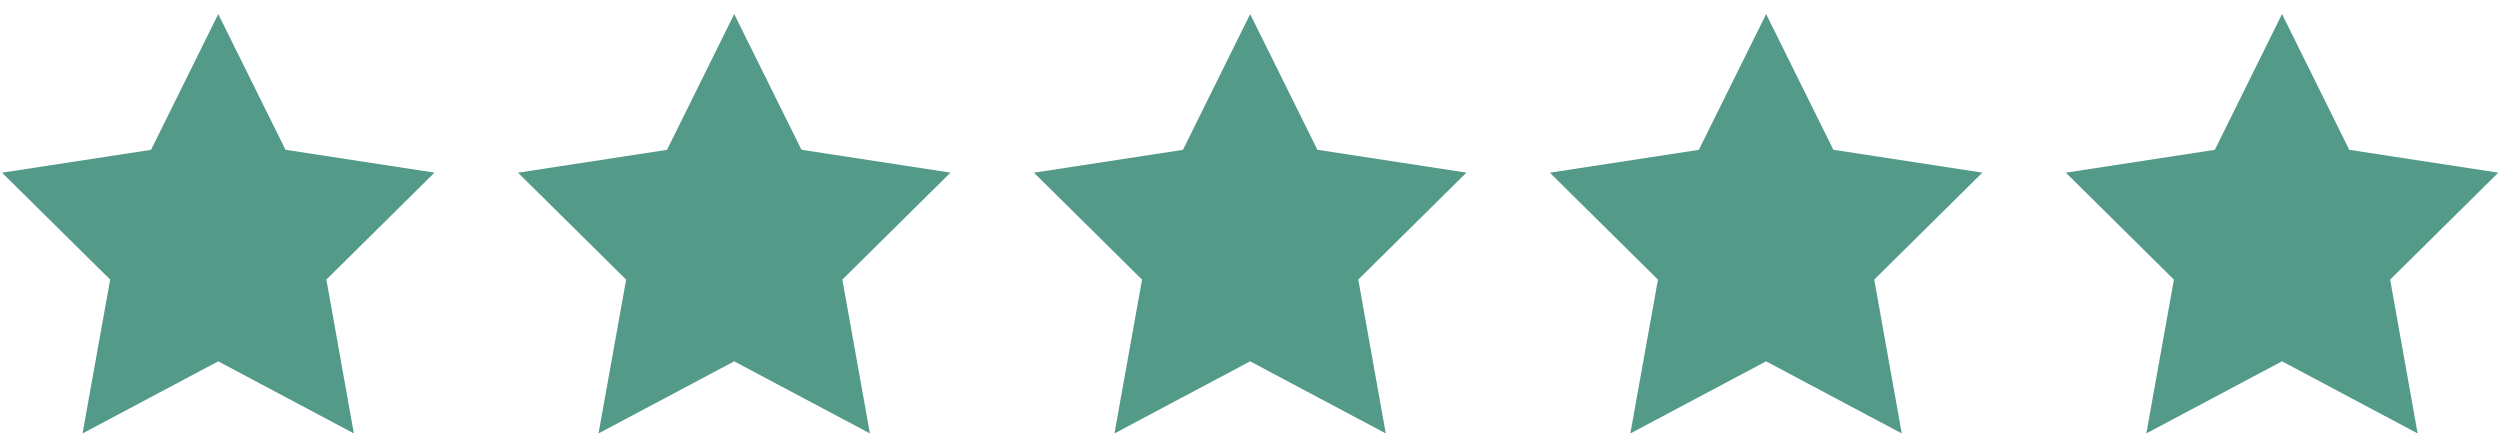
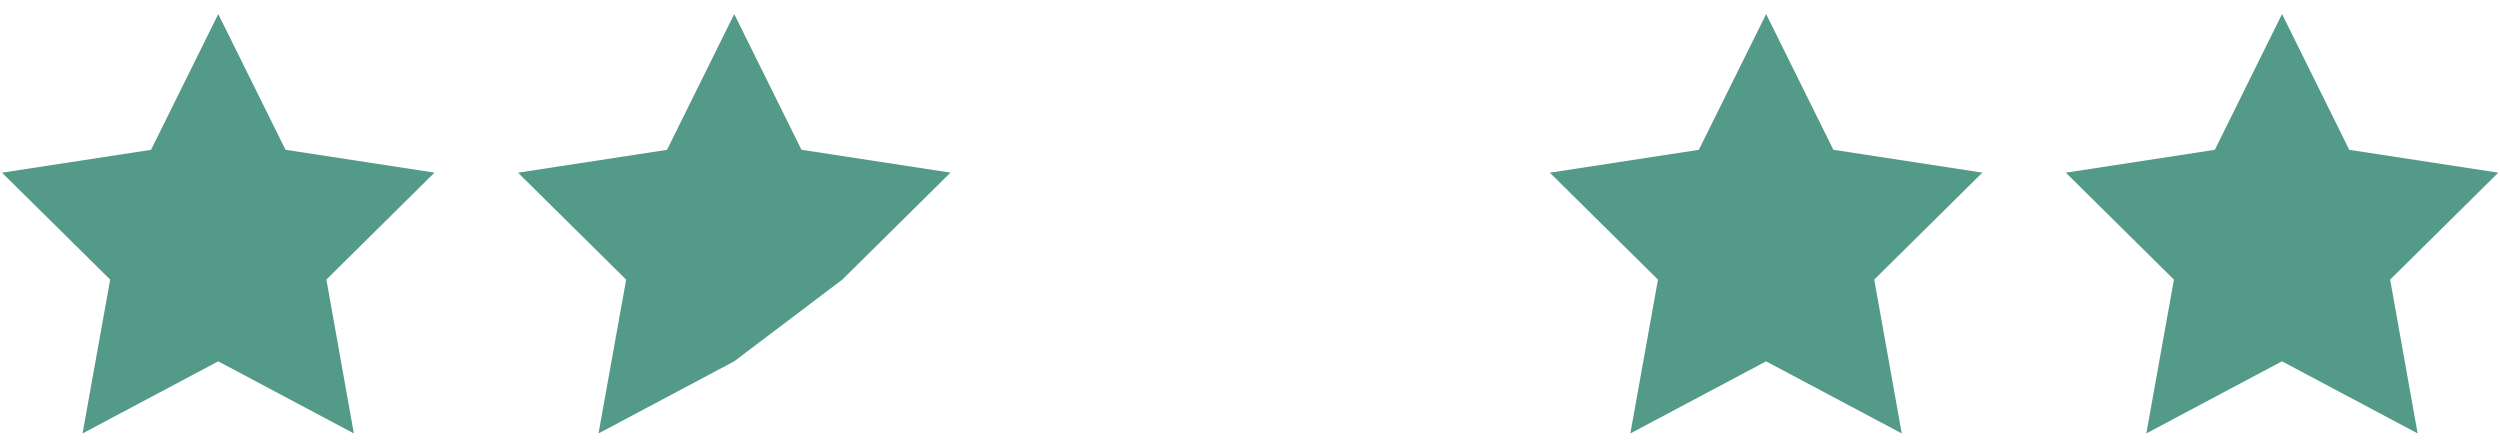
<svg xmlns="http://www.w3.org/2000/svg" fill="none" viewBox="0 0 135 24" height="24" width="135">
  <path fill="#539A89" d="M8.156 8.091L0.109 9.325L5.949 15.097L4.458 23.405L11.783 19.512L19.108 23.405L17.625 15.097L23.462 9.322L15.417 8.088L11.786 0.76L8.156 8.091Z" />
-   <path fill="#539A89" d="M36.019 8.091L27.973 9.325L33.812 15.1L32.32 23.405L39.645 19.512L46.975 23.405L45.487 15.097L51.326 9.322L43.28 8.088L39.648 0.76L36.019 8.091Z" />
-   <path fill="#539A89" d="M63.879 8.091L55.832 9.325L61.671 15.1L60.181 23.405L67.506 19.512L74.831 23.405L73.347 15.097L79.186 9.322L71.139 8.088L67.509 0.76L63.879 8.091Z" />
+   <path fill="#539A89" d="M36.019 8.091L27.973 9.325L33.812 15.1L32.32 23.405L39.645 19.512L45.487 15.097L51.326 9.322L43.28 8.088L39.648 0.76L36.019 8.091Z" />
  <path fill="#539A89" d="M91.737 8.091L83.691 9.325L89.53 15.1L88.039 23.405L95.368 19.512L102.694 23.405L101.209 15.097L107.048 9.322L99.002 8.088L95.372 0.76L91.737 8.091Z" />
  <path fill="#539A89" d="M123.23 0.758L119.601 8.09L111.555 9.324L117.392 15.099L115.902 23.404L123.227 19.511L130.552 23.404L129.068 15.1L134.907 9.324L126.86 8.091L123.23 0.758Z" />
</svg>